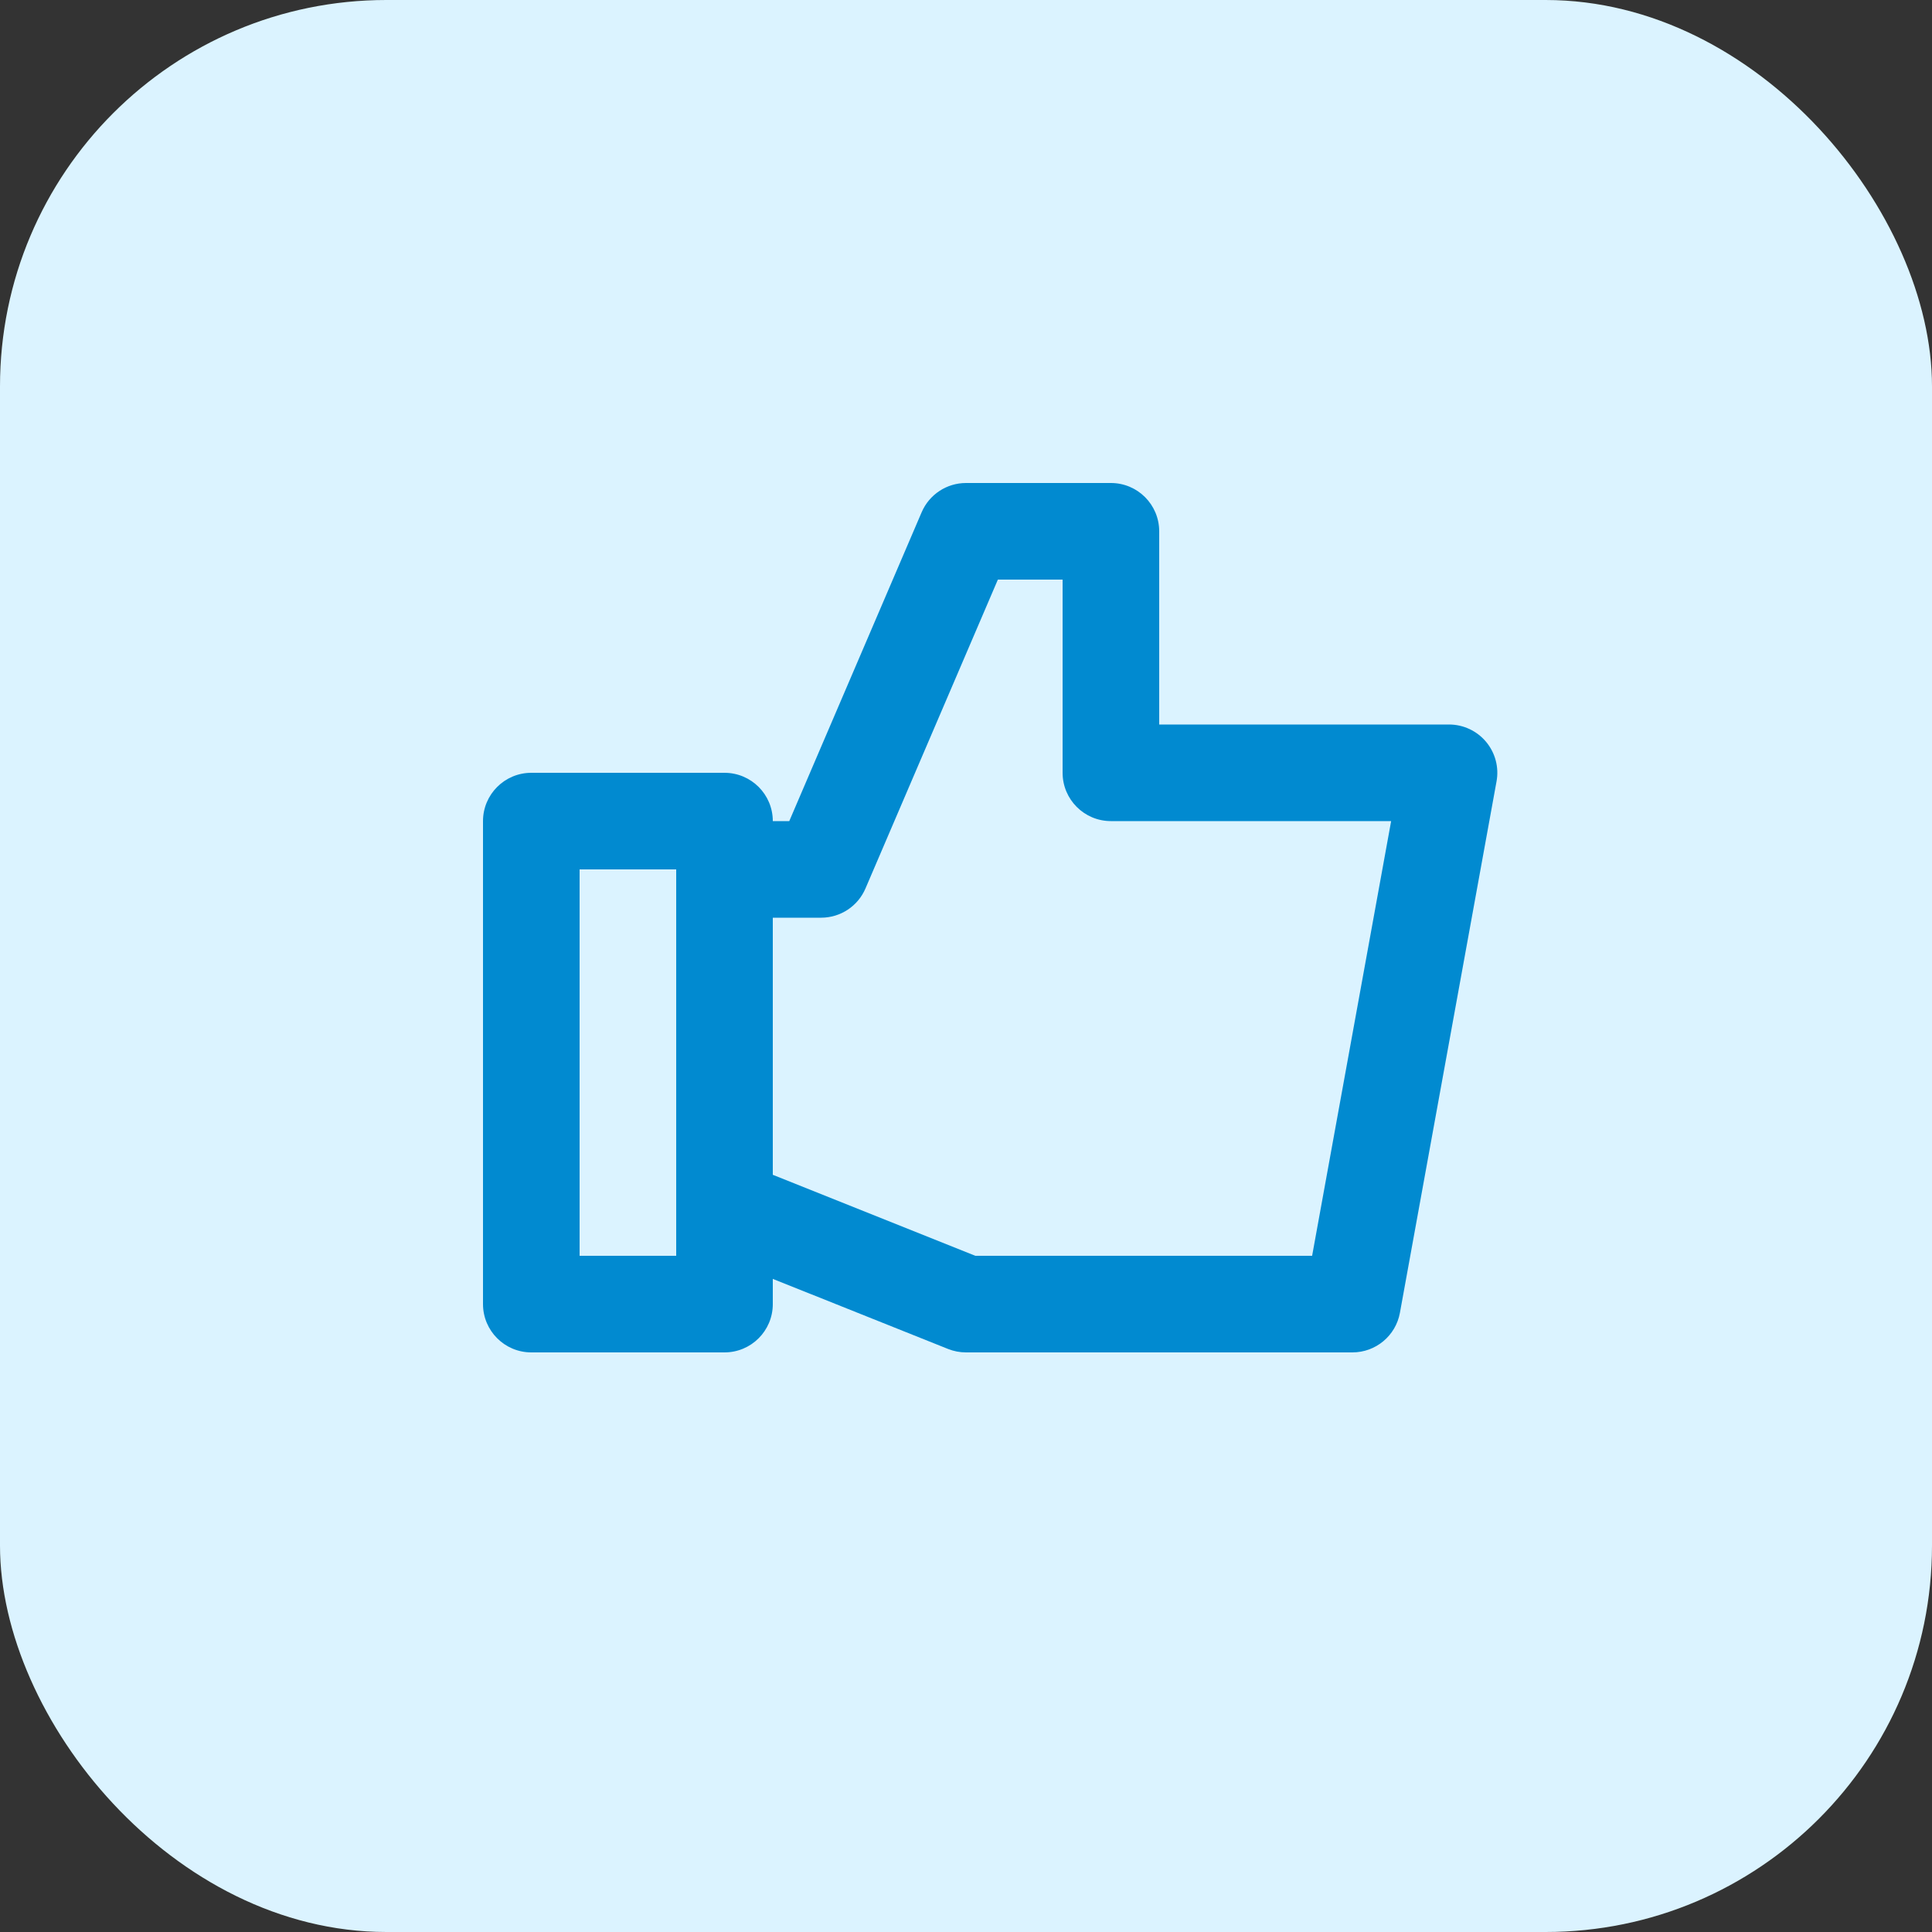
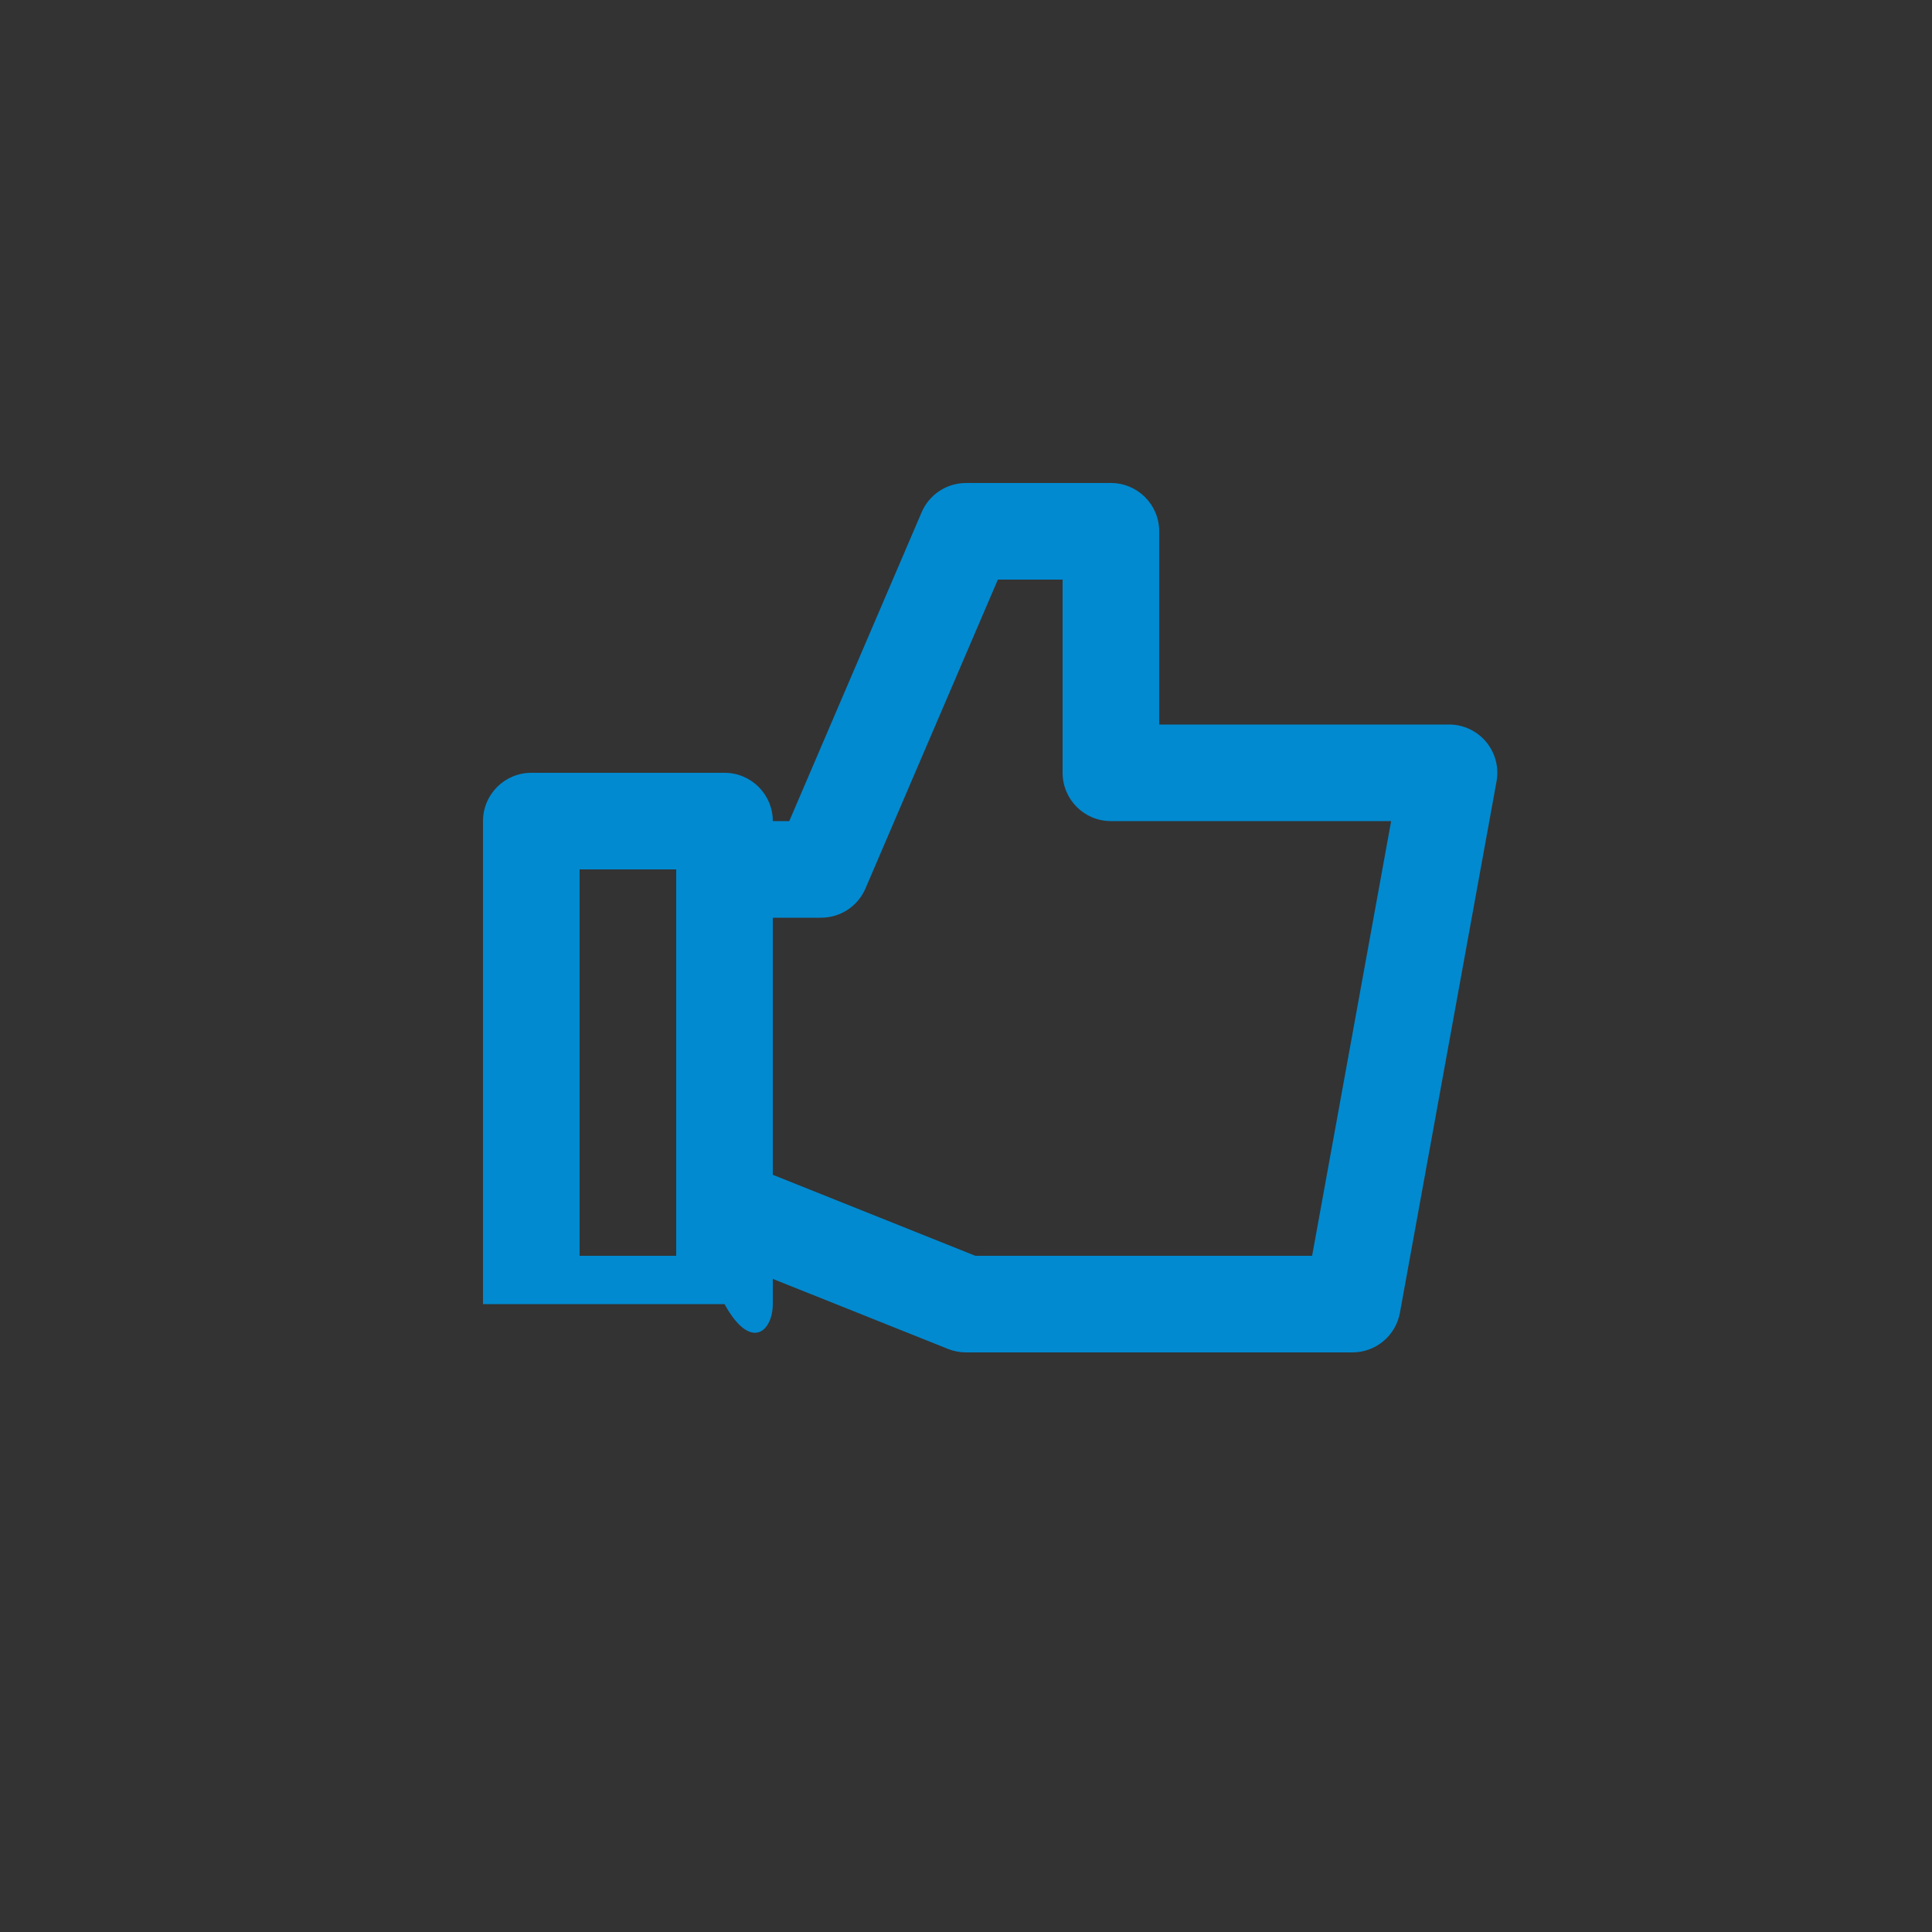
<svg xmlns="http://www.w3.org/2000/svg" width="40" height="40" viewBox="0 0 40 40" fill="none">
  <rect x="0" y="0" width="40" height="40" fill="#333333" stroke="none" />
-   <rect width="40" height="40" rx="8" fill="#DBF3FF" />
-   <path fill-rule="evenodd" clip-rule="evenodd" d="M27.166 26H20.193L16 24.323V19H17C17.4 19 17.762 18.762 17.919 18.394L20.66 12H22V16C22 16.552 22.448 17 23 17H28.802L27.166 26ZM14 26H12V18H14V26ZM30.768 15.359C30.578 15.132 30.297 15 30 15H24V11C24 10.448 23.553 10 23 10H20C19.601 10 19.239 10.238 19.082 10.605L16.341 17H16C16 16.448 15.553 16 15 16H11C10.448 16 10 16.448 10 17V27C10 27.552 10.448 28 11 28H15C15.553 28 16 27.552 16 27V26.478L19.629 27.929C19.747 27.976 19.873 28 20 28H28C28.484 28 28.898 27.654 28.984 27.179L30.984 16.179C31.038 15.887 30.958 15.587 30.768 15.359Z" fill="#018AD0" />
+   <path fill-rule="evenodd" clip-rule="evenodd" d="M27.166 26H20.193L16 24.323V19H17C17.4 19 17.762 18.762 17.919 18.394L20.66 12H22V16C22 16.552 22.448 17 23 17H28.802L27.166 26ZM14 26H12V18H14V26ZM30.768 15.359C30.578 15.132 30.297 15 30 15H24V11C24 10.448 23.553 10 23 10H20C19.601 10 19.239 10.238 19.082 10.605L16.341 17H16C16 16.448 15.553 16 15 16H11C10.448 16 10 16.448 10 17V27H15C15.553 28 16 27.552 16 27V26.478L19.629 27.929C19.747 27.976 19.873 28 20 28H28C28.484 28 28.898 27.654 28.984 27.179L30.984 16.179C31.038 15.887 30.958 15.587 30.768 15.359Z" fill="#018AD0" />
</svg>